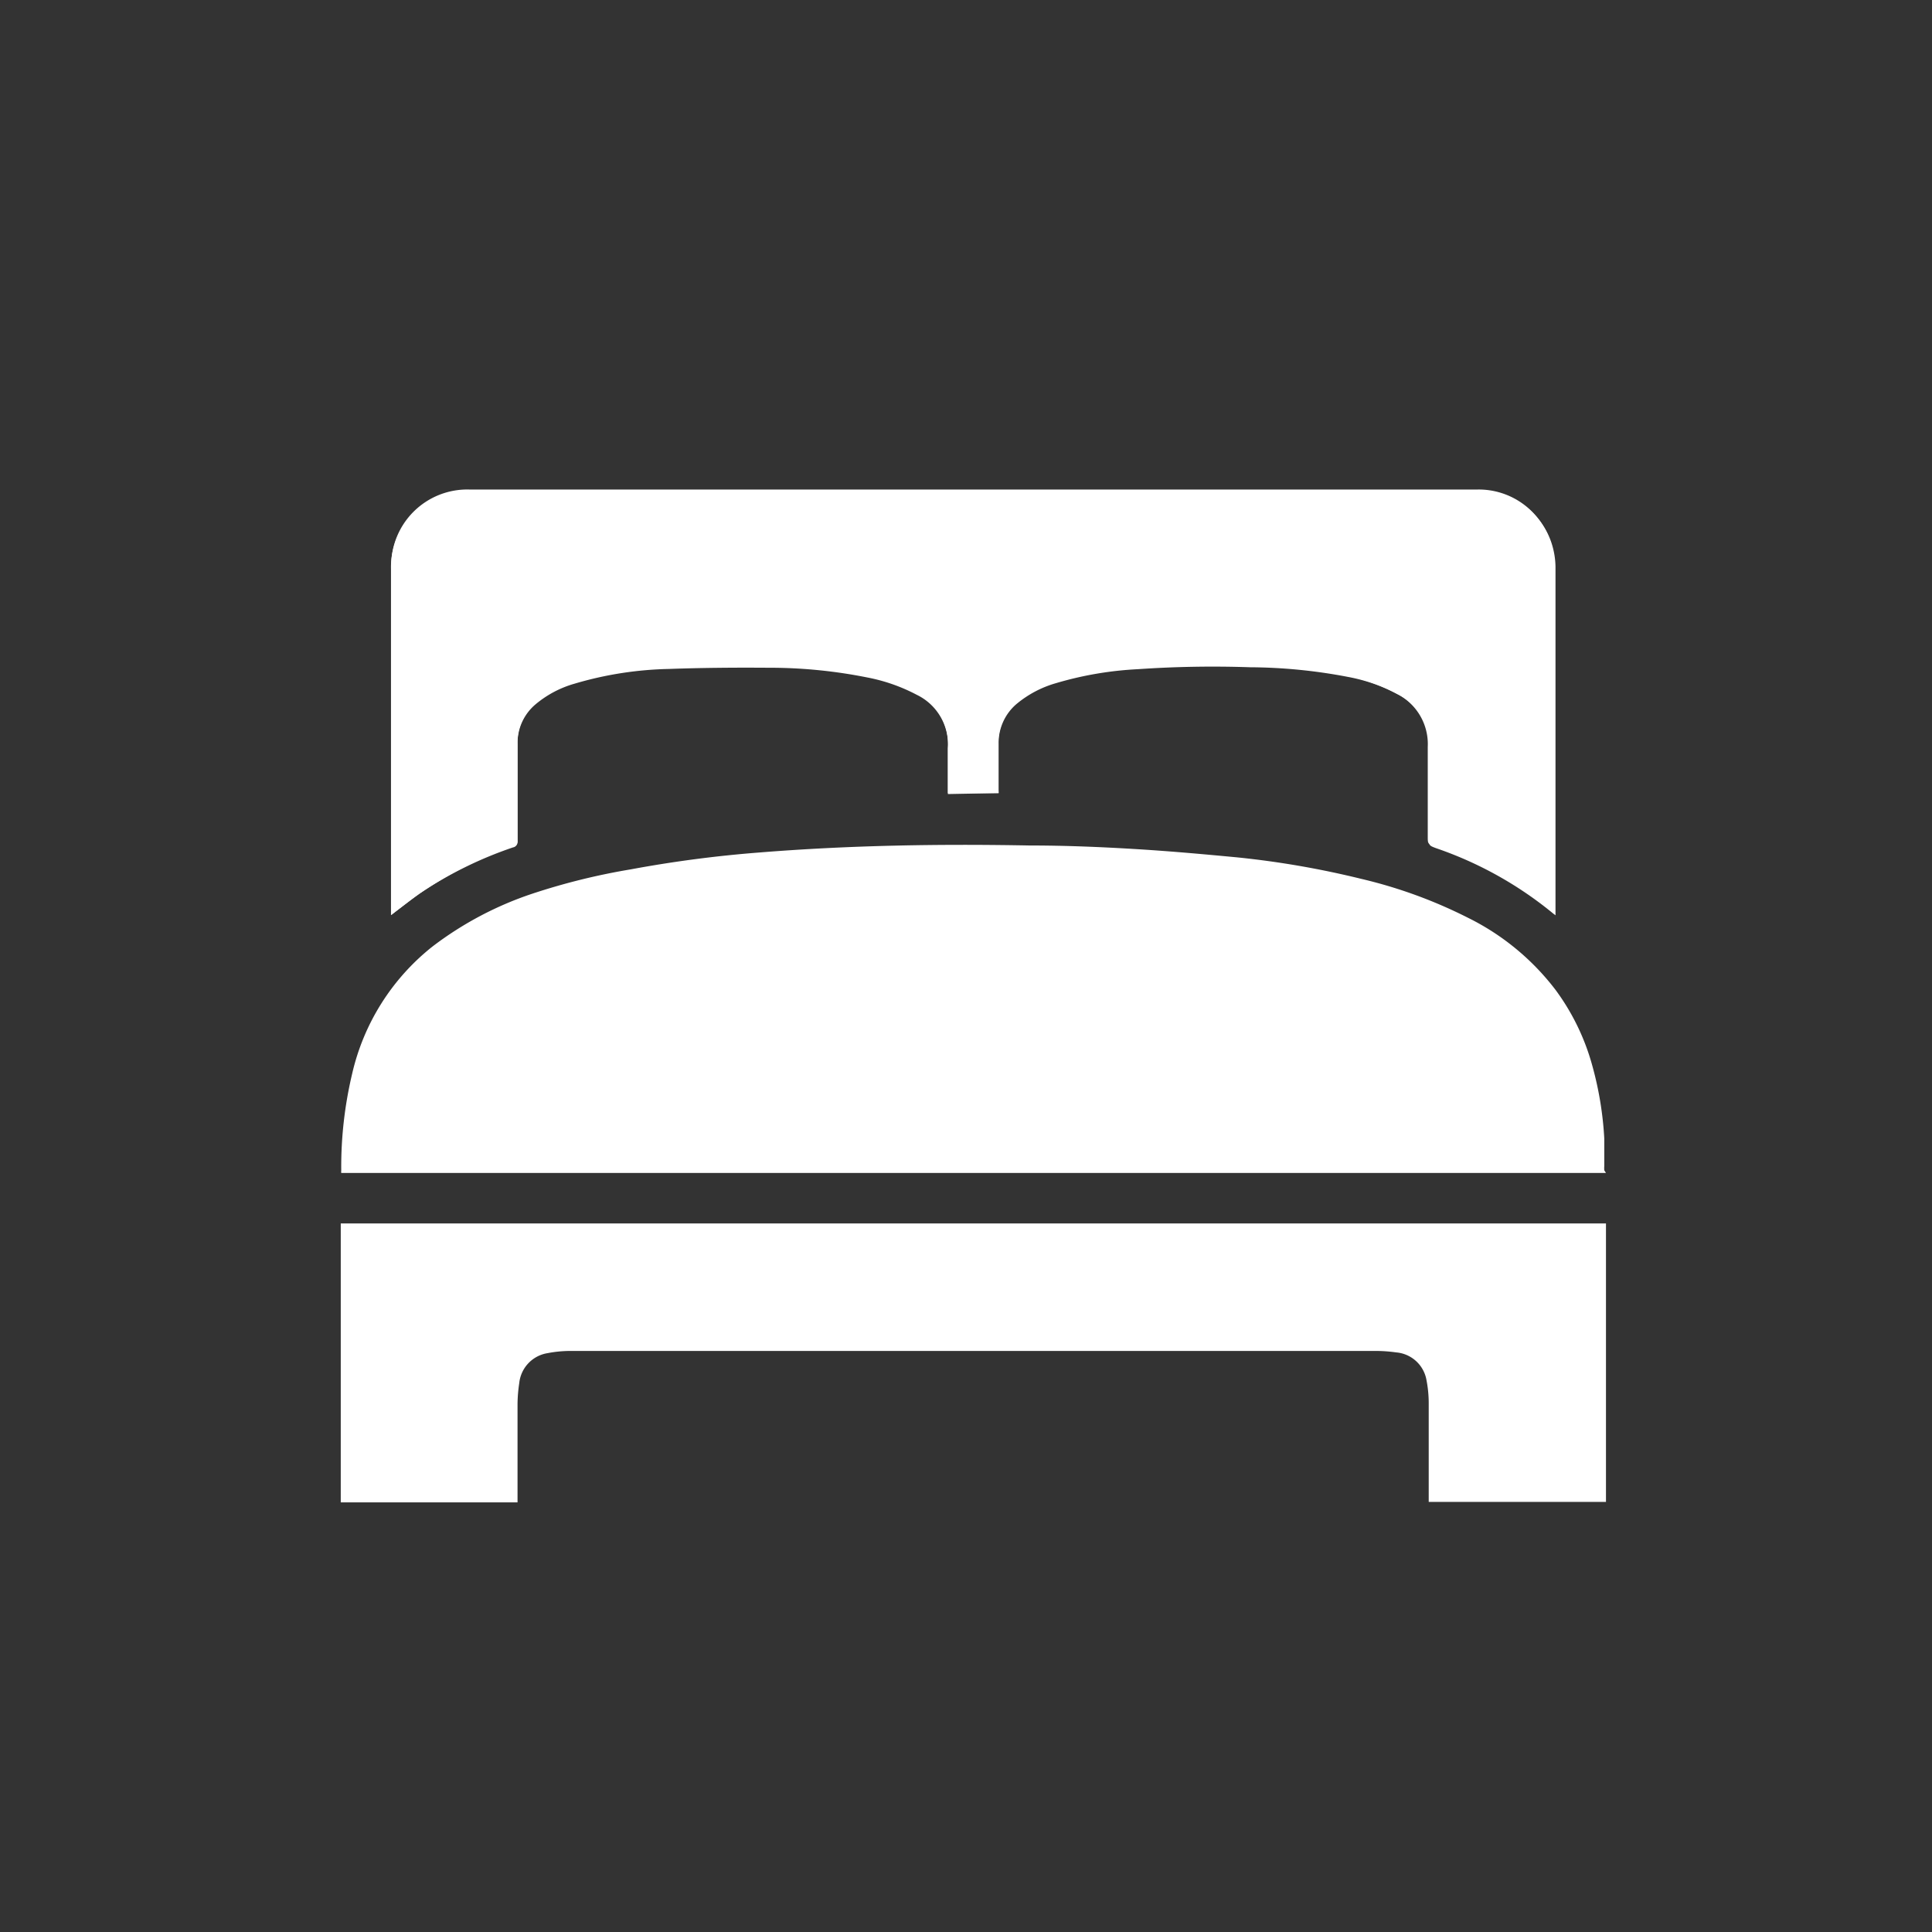
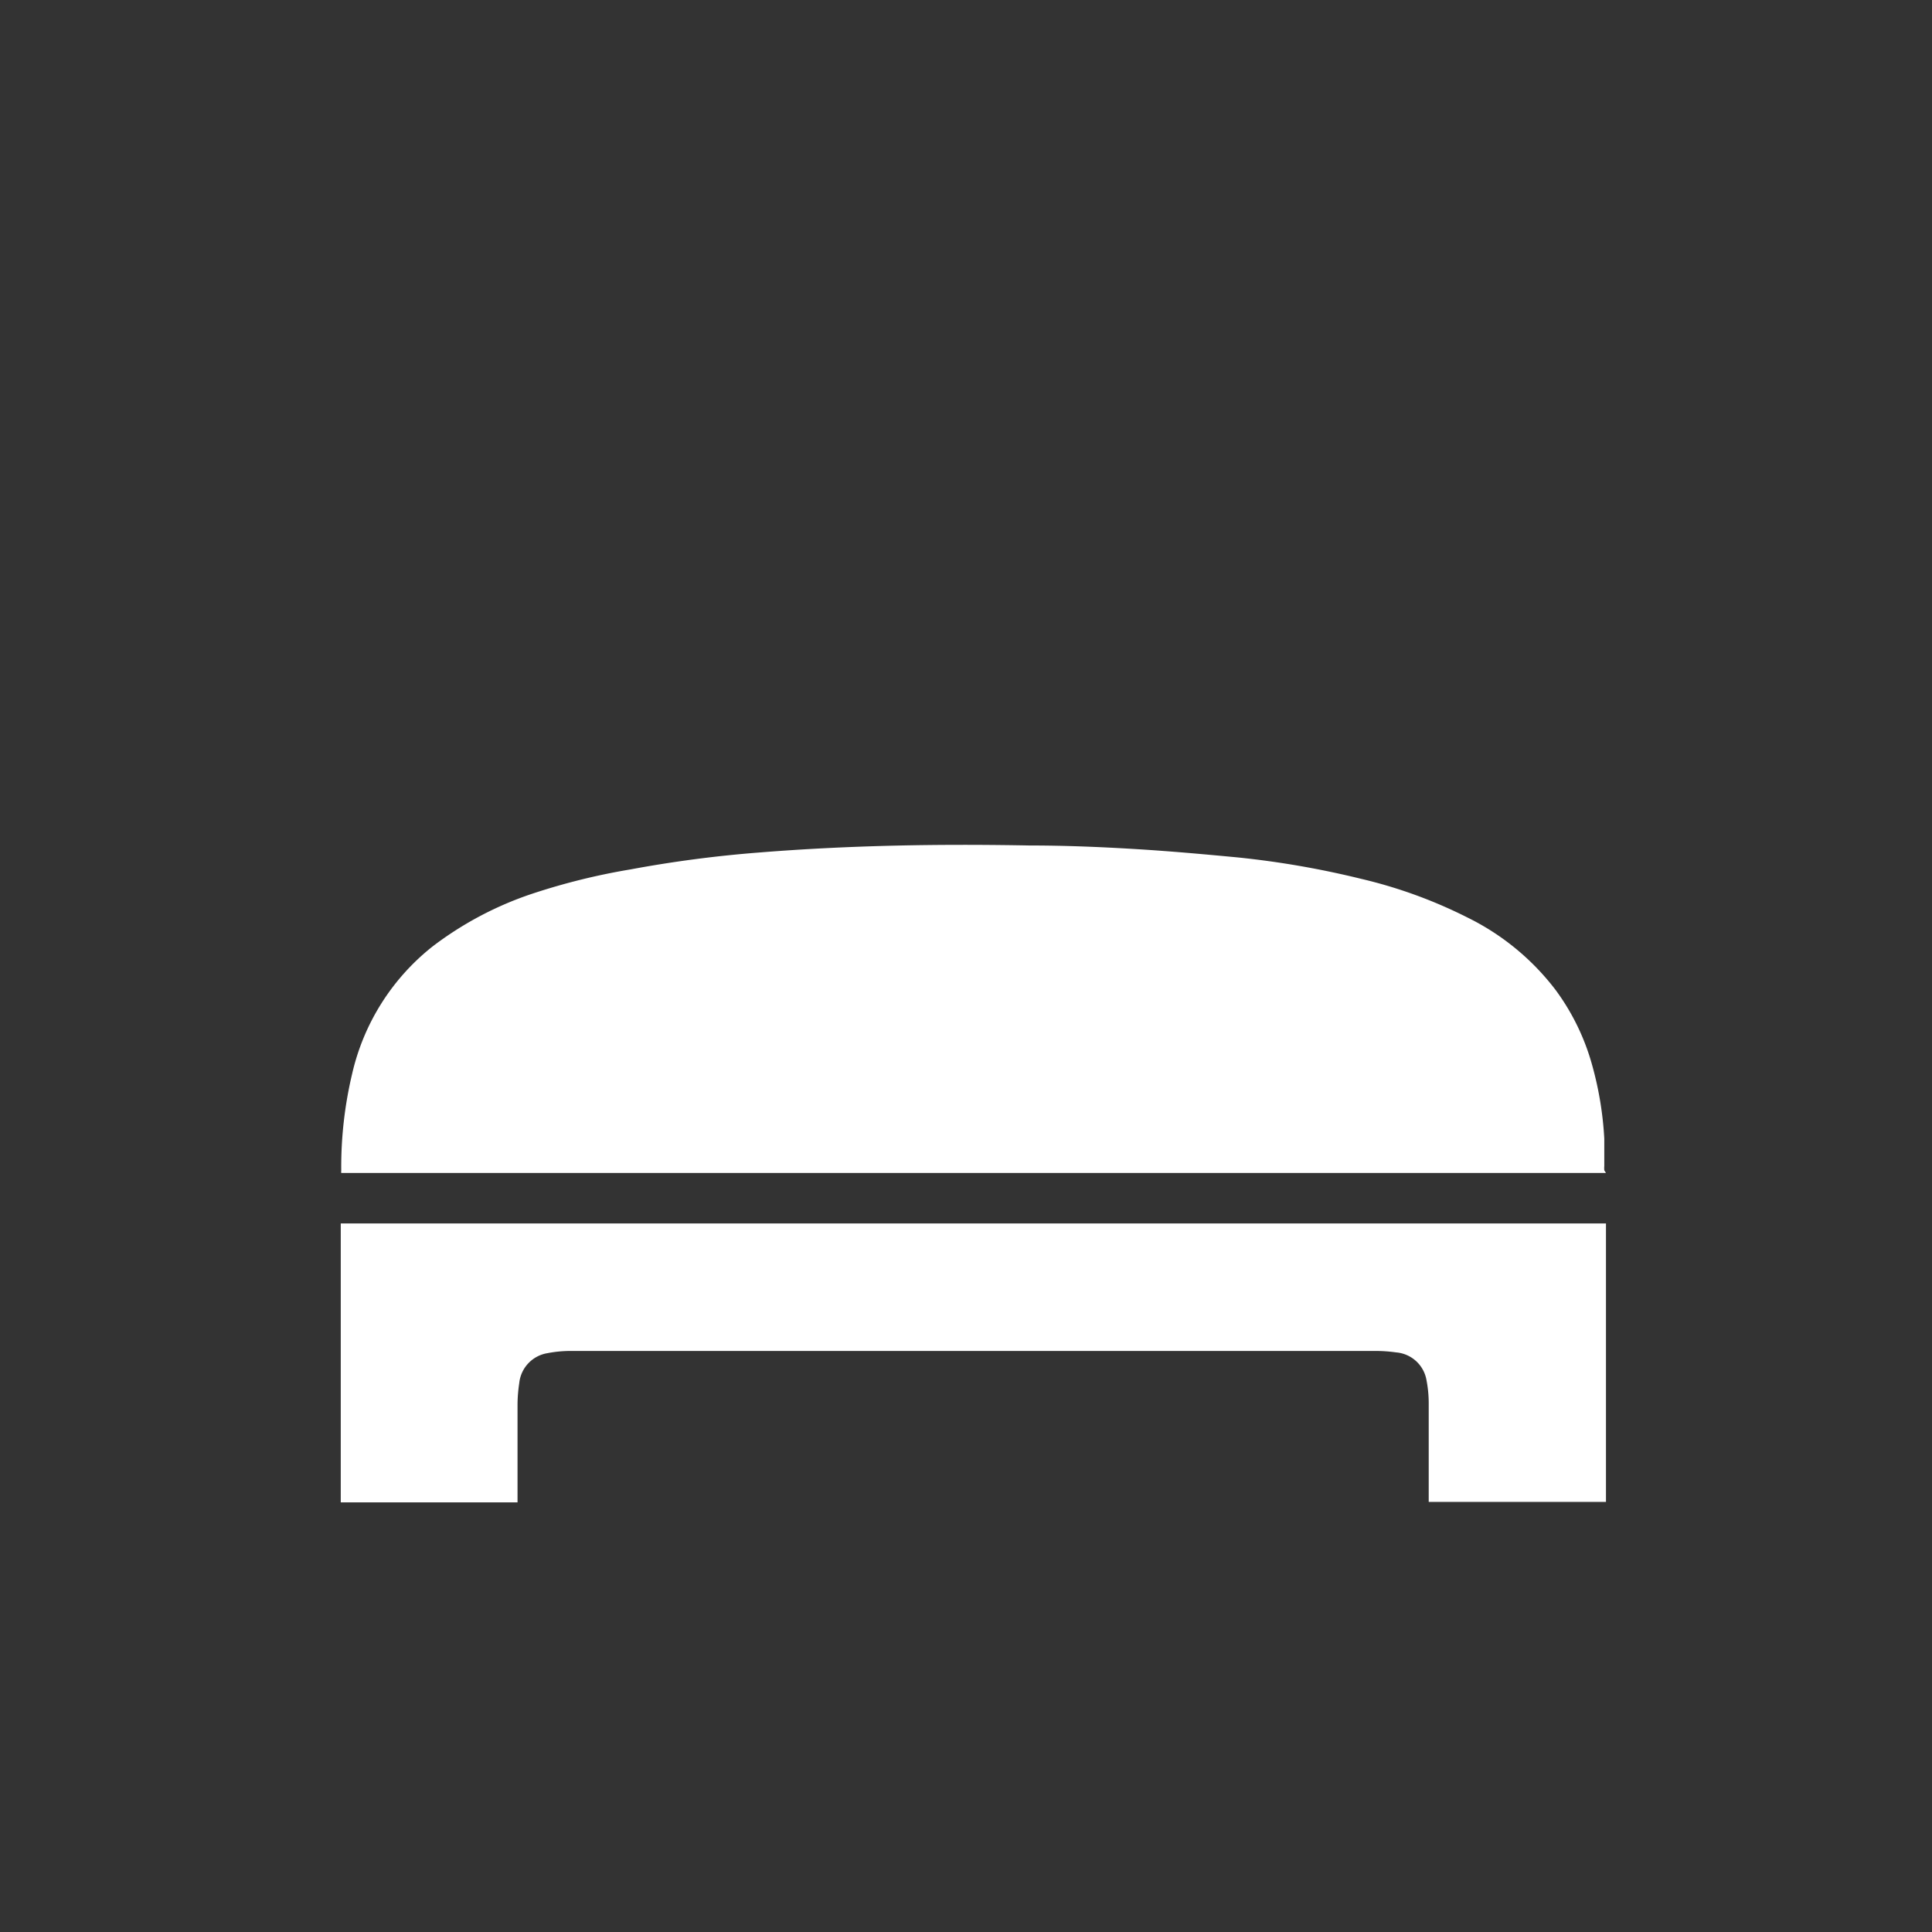
<svg xmlns="http://www.w3.org/2000/svg" viewBox="0 0 80 80">
  <rect x="0" y="0" width="80" height="80" fill="#333333" stroke="none" />
  <defs>
    <style>.cls-1{fill:none;}.cls-2{fill:#fff;}</style>
  </defs>
  <title>ICONS_residential nursing care_v2</title>
  <g id="_33_decrease_in_emergency_admissions" data-name="33% decrease in emergency admissions">
    <rect class="cls-1" x="-0.02" y="0.02" width="80" height="80" />
  </g>
  <g id="_7000_acute_bed_days_saved" data-name="7000 acute bed days saved">
-     <path class="cls-2" d="M41.35,32.84v-.19c0-.62,0-1.24,0-1.85a2.12,2.12,0,0,1,.72-1.63,4.46,4.46,0,0,1,1.65-.88,14.41,14.41,0,0,1,3.39-.58,45.29,45.29,0,0,1,4.66-.08,22,22,0,0,1,4.05.4,7.11,7.11,0,0,1,2.06.72A2.33,2.33,0,0,1,59.17,31c0,1.24,0,2.47,0,3.7,0,.31,0,.31.29.42a15.56,15.56,0,0,1,4.87,2.72l.08.06v-.13c0-4.77,0-9.53,0-14.3a3.32,3.32,0,0,0-.17-1,3.12,3.12,0,0,0-3-2.13H19.42a3.15,3.15,0,0,0-3.23,3.22V37.72c0,.05,0,.1,0,.17l.18-.14c.33-.25.66-.51,1-.75a16.4,16.4,0,0,1,3.87-1.91.23.23,0,0,0,.19-.26c0-1.34,0-2.68,0-4a2.1,2.1,0,0,1,.74-1.66,4.37,4.37,0,0,1,1.62-.86,14.76,14.76,0,0,1,3.9-.61c1.38-.05,2.76-.06,4.14-.05a20.57,20.57,0,0,1,4.07.4,7.32,7.32,0,0,1,2.06.72A2.29,2.29,0,0,1,39.25,31c0,.57,0,1.14,0,1.7v.18Z" />
    <path class="cls-2" d="M66.5,48.57H14.13a.44.44,0,0,1,0-.1,16.7,16.7,0,0,1,.45-4,9.4,9.4,0,0,1,3.32-5.27A14.22,14.22,0,0,1,22.06,37a27.08,27.08,0,0,1,4.05-1,50.47,50.47,0,0,1,5.33-.7c3.73-.3,7.46-.36,11.2-.29,1.47,0,2.94.06,4.41.15s2.78.21,4.16.34a37.21,37.21,0,0,1,5.15.89A19.8,19.8,0,0,1,60.78,38a10.28,10.28,0,0,1,3.64,3,9.48,9.48,0,0,1,1.52,3.15,14.09,14.09,0,0,1,.49,3c0,.38,0,.75,0,1.13a1.1,1.1,0,0,0,0,.18Z" />
    <path class="cls-2" d="M66.5,62.19H59.16V62c0-1.3,0-2.6,0-3.9a5,5,0,0,0-.09-.94A1.39,1.39,0,0,0,57.81,56a6,6,0,0,0-.85-.06H23.62a5,5,0,0,0-.94.09,1.4,1.4,0,0,0-1.18,1.25,6.09,6.09,0,0,0-.07.85v4.08H14.11V50.66H66.5Z" />
-     <path class="cls-2" d="M41.35,32.84h-2.1v-.18c0-.56,0-1.13,0-1.7A2.29,2.29,0,0,0,38,28.75,7.32,7.32,0,0,0,35.9,28a20.57,20.57,0,0,0-4.07-.4c-1.38,0-2.76,0-4.14.05a14.76,14.76,0,0,0-3.9.61,4.37,4.37,0,0,0-1.62.86,2.1,2.1,0,0,0-.74,1.66c0,1.34,0,2.68,0,4a.23.23,0,0,1-.19.26A16.4,16.4,0,0,0,17.38,37c-.34.24-.67.5-1,.75l-.18.14c0-.07,0-.12,0-.17V23.49a3.15,3.15,0,0,1,3.23-3.22H61.19a3.12,3.12,0,0,1,3,2.13,3.32,3.32,0,0,1,.17,1c0,4.77,0,9.53,0,14.3v.13l-.08-.06a15.56,15.56,0,0,0-4.87-2.72c-.29-.11-.29-.11-.29-.42,0-1.23,0-2.46,0-3.7a2.33,2.33,0,0,0-1.3-2.21A7.11,7.11,0,0,0,55.81,28a22,22,0,0,0-4.05-.4,45.29,45.29,0,0,0-4.66.08,14.41,14.41,0,0,0-3.39.58,4.46,4.46,0,0,0-1.65.88,2.12,2.12,0,0,0-.72,1.63c0,.61,0,1.23,0,1.85Z" />
  </g>
</svg>